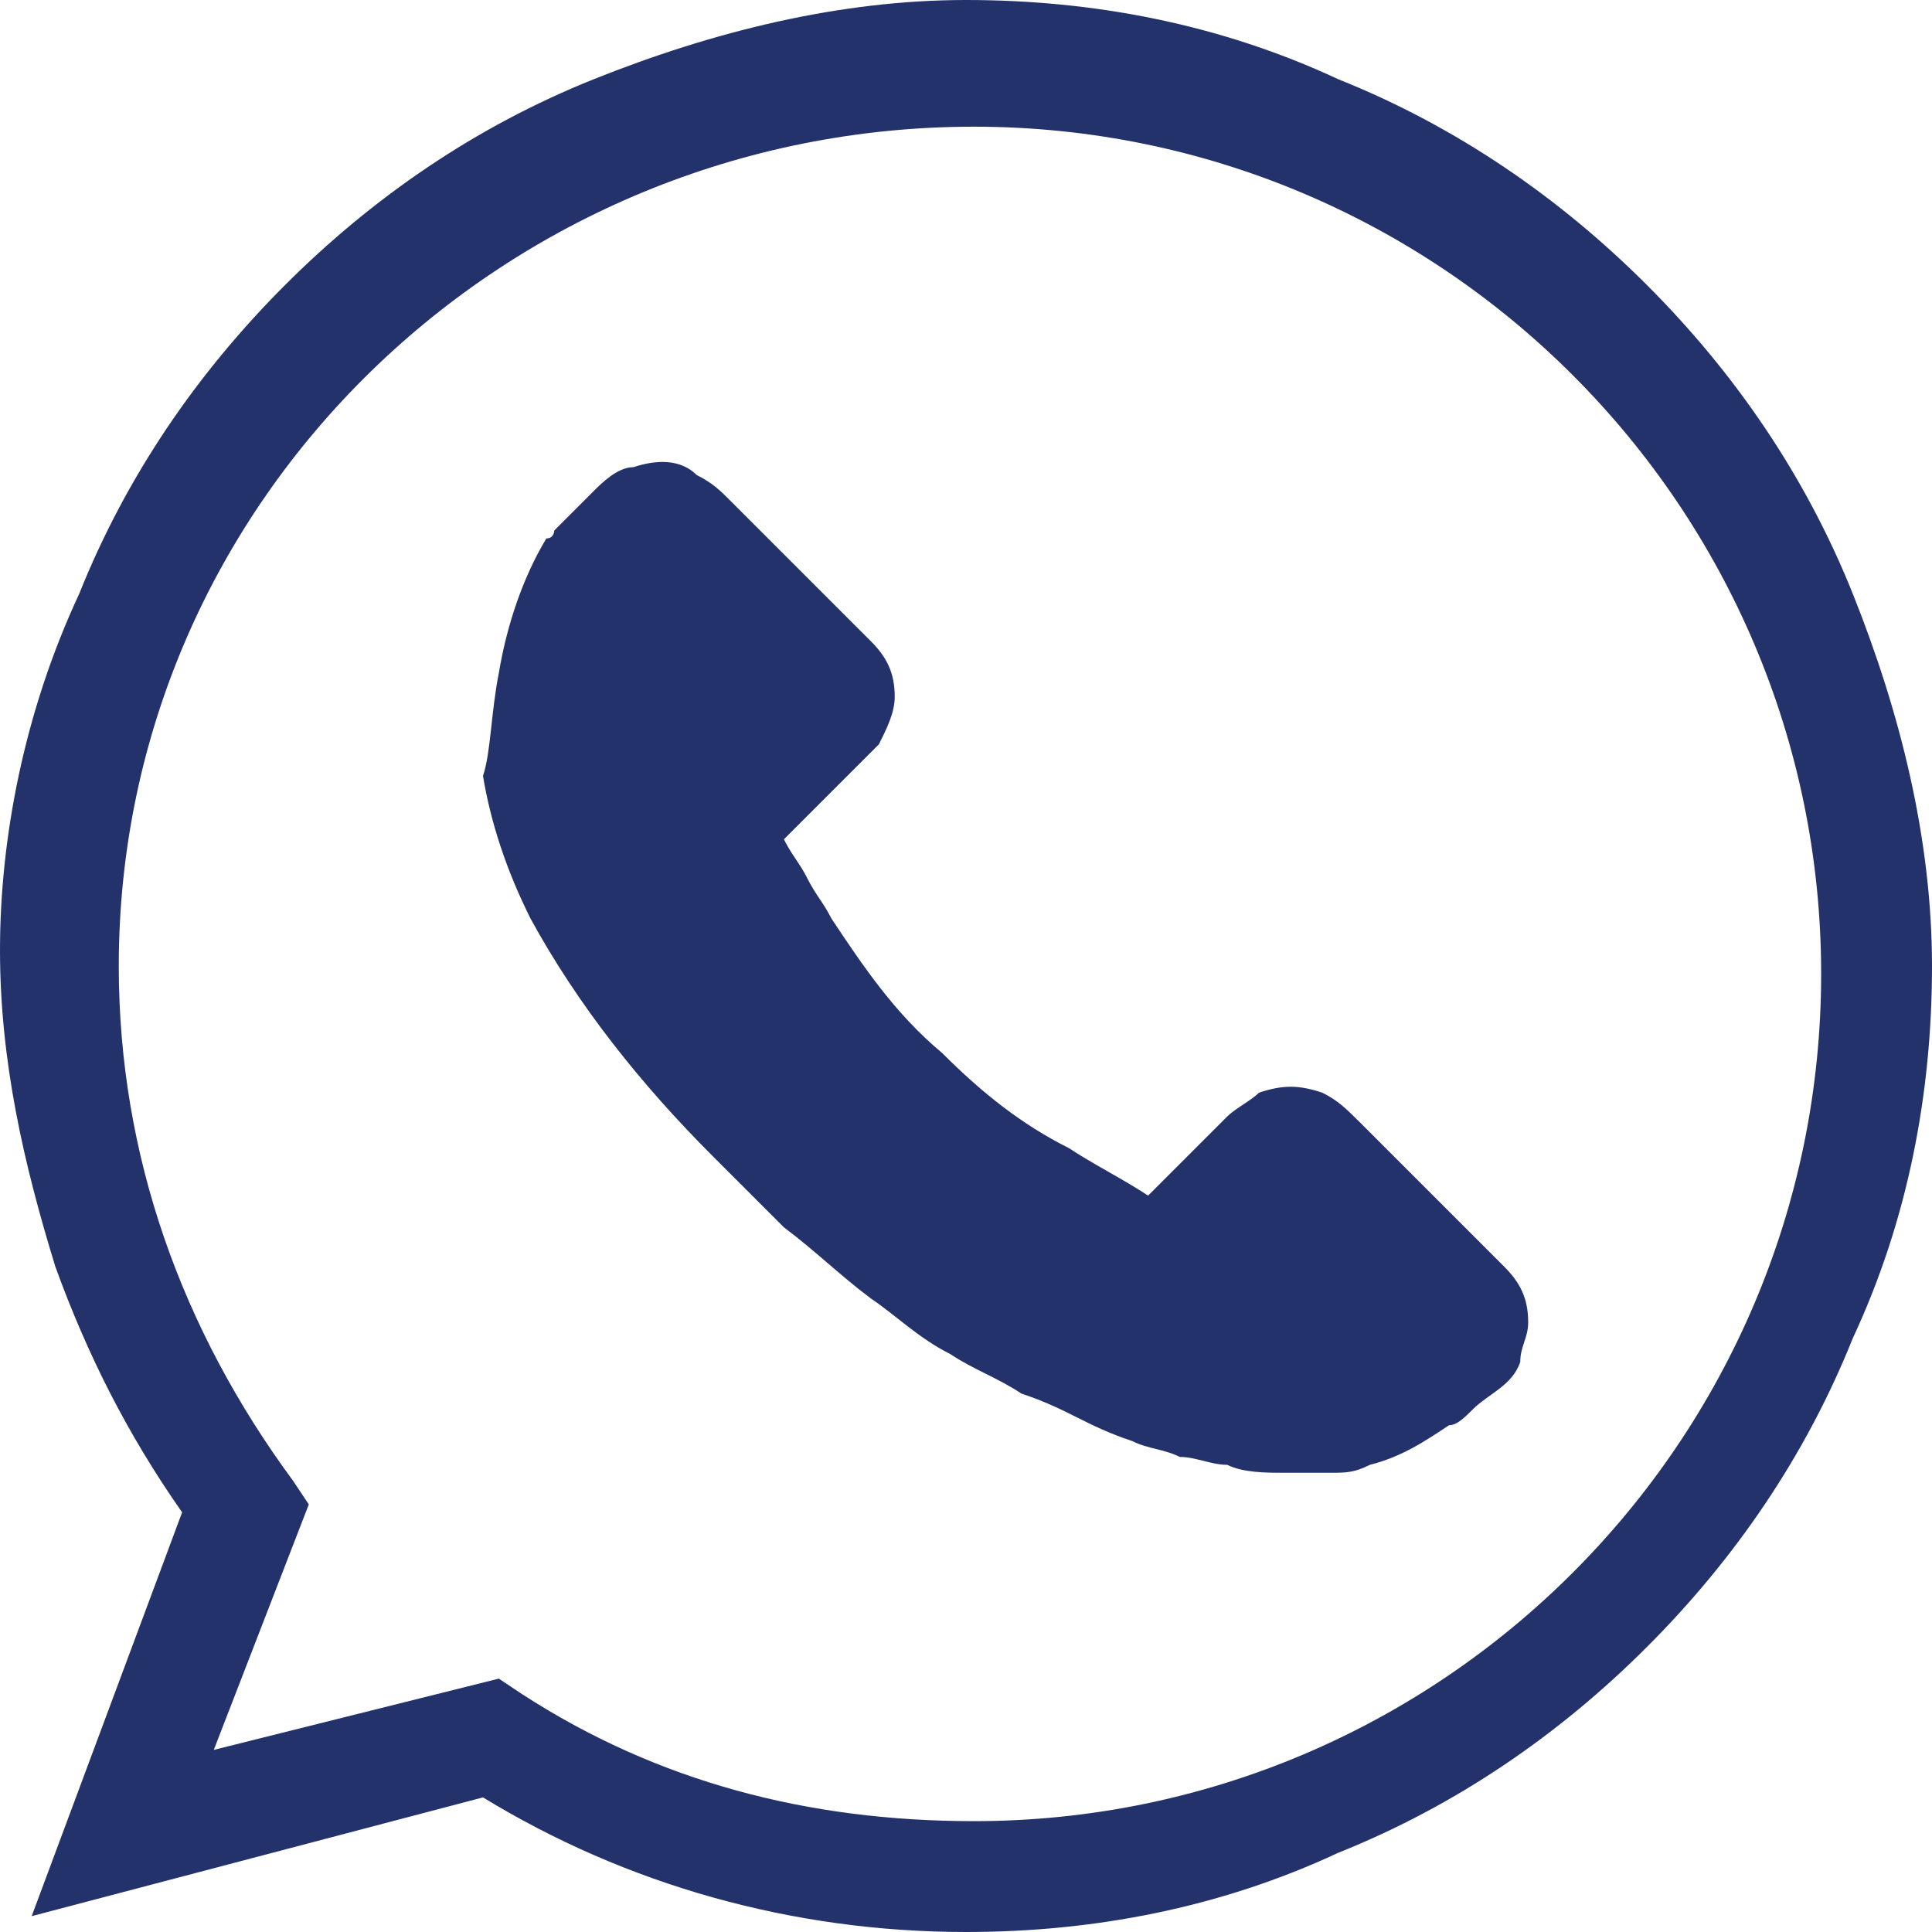
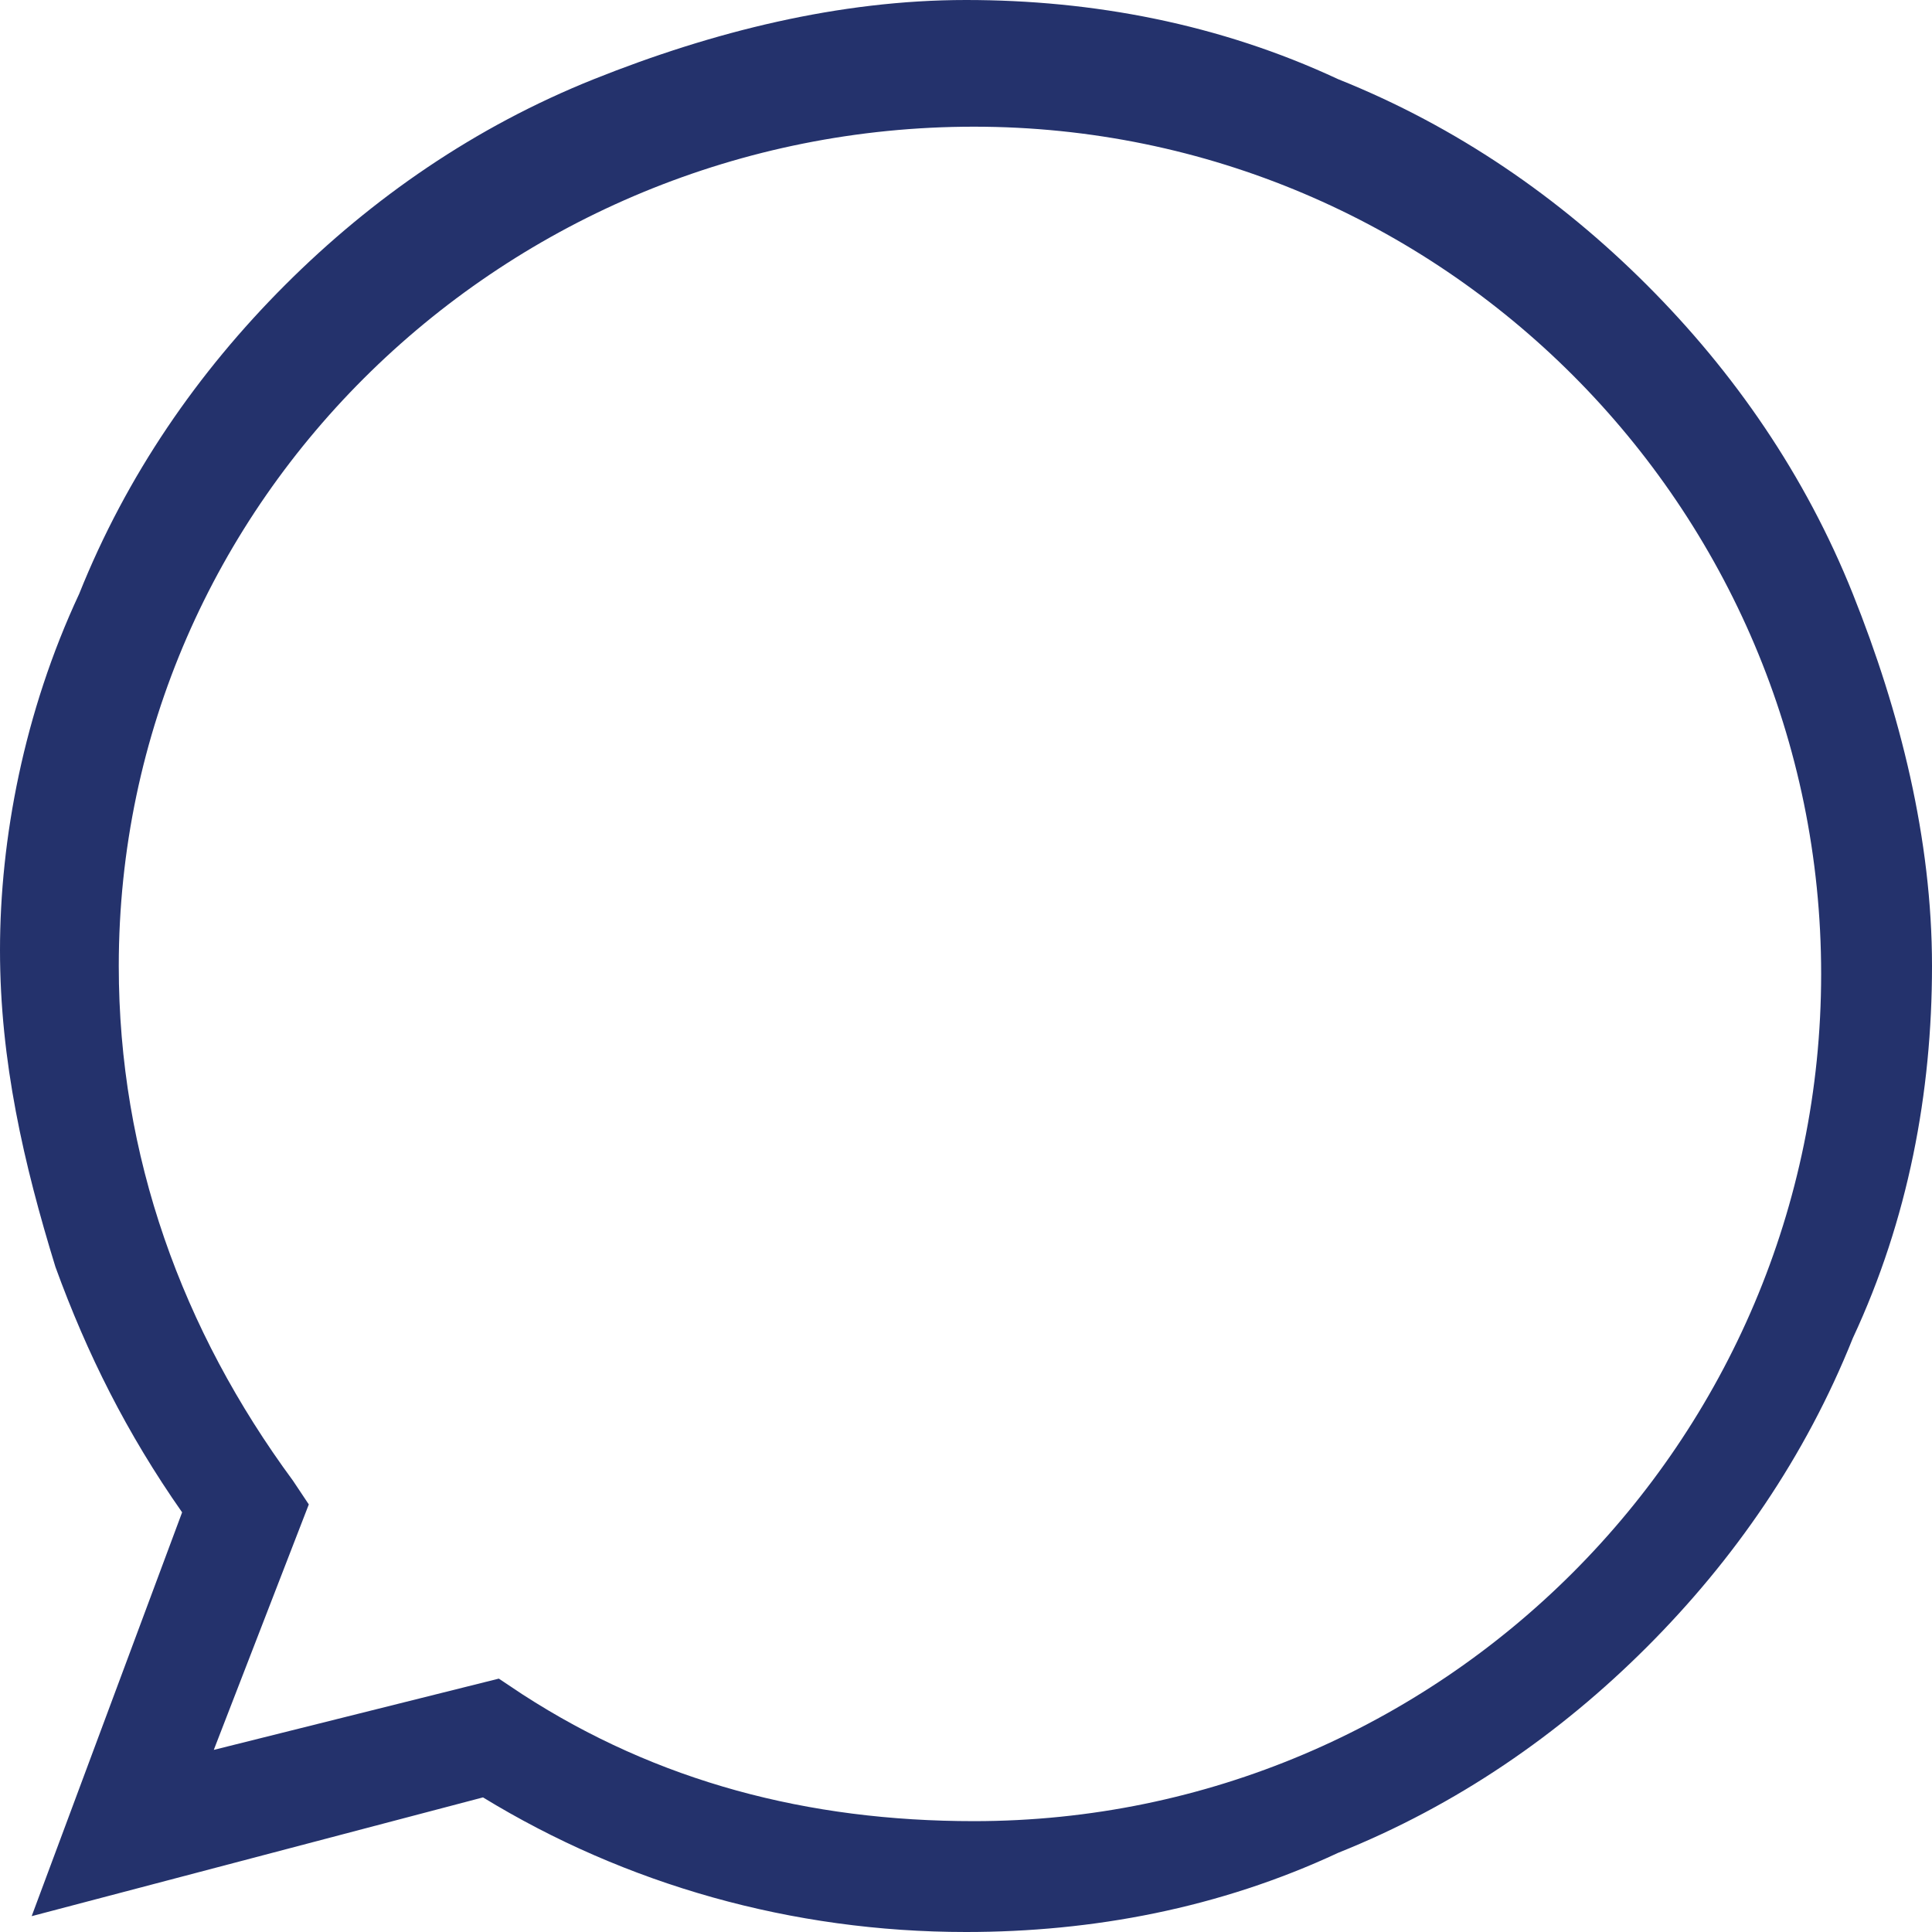
<svg xmlns="http://www.w3.org/2000/svg" version="1.1" id="Layer_1" x="0px" y="0px" viewBox="0 0 24.4 24.4" style="enable-background:new 0 0 24.4 24.4;" xml:space="preserve">
  <style type="text/css">
	.st0{fill:#24326C;}
</style>
  <g>
    <g>
      <path class="st0" d="M12.2,24.4c-2.2,0-4.3-0.6-6.1-1.7l-5.7,1.5l1.9-5.1c-0.7-1-1.2-2-1.6-3.1c-0.4-1.3-0.7-2.6-0.7-4    C0,10.6,0.3,9,1,7.5C1.6,6,2.5,4.7,3.6,3.6S6,1.6,7.5,1c1.5-0.6,3.1-1,4.7-1c1.6,0,3.2,0.3,4.7,1c1.5,0.6,2.8,1.5,3.9,2.6    c1.1,1.1,2,2.4,2.6,3.9c0.6,1.5,1,3.1,1,4.7c0,1.6-0.3,3.2-1,4.7c-0.6,1.5-1.5,2.8-2.6,3.9c-1.1,1.1-2.4,2-3.9,2.6    C15.4,24.1,13.8,24.4,12.2,24.4z M6.3,21.2l0.3,0.2c1.7,1.1,3.6,1.6,5.7,1.6c5.9,0,10.7-4.8,10.7-10.7c0-5.9-4.8-10.7-10.7-10.7    S1.5,6.3,1.5,12.2c0,2.4,0.8,4.6,2.2,6.5L3.9,19l-1.2,3.1L6.3,21.2z" />
    </g>
    <g>
-       <path class="st0" d="M8,5.9C8.3,5.8,8.6,5.8,8.8,6C9,6.1,9.1,6.2,9.2,6.3c0.6,0.6,1.2,1.2,1.8,1.8c0.2,0.2,0.3,0.4,0.3,0.7    c0,0.2-0.1,0.4-0.2,0.6c-0.1,0.1-0.2,0.2-0.3,0.3c-0.3,0.3-0.6,0.6-0.9,0.9c0.1,0.2,0.2,0.3,0.3,0.5c0.1,0.2,0.2,0.3,0.3,0.5    c0.4,0.6,0.8,1.2,1.4,1.7c0.5,0.5,1,0.9,1.6,1.2c0.3,0.2,0.7,0.4,1,0.6c0.3-0.3,0.7-0.7,1-1c0.1-0.1,0.3-0.2,0.4-0.3    c0.3-0.1,0.5-0.1,0.8,0c0.2,0.1,0.3,0.2,0.5,0.4c0.6,0.6,1.2,1.2,1.8,1.8c0.2,0.2,0.3,0.4,0.3,0.7v0c0,0.2-0.1,0.3-0.1,0.5    c-0.1,0.3-0.4,0.4-0.6,0.6c-0.1,0.1-0.2,0.2-0.3,0.2c-0.3,0.2-0.6,0.4-1,0.5c-0.2,0.1-0.3,0.1-0.5,0.1c-0.2,0-0.4,0-0.6,0    c-0.2,0-0.5,0-0.7-0.1c-0.2,0-0.4-0.1-0.6-0.1c-0.2-0.1-0.4-0.1-0.6-0.2c-0.3-0.1-0.5-0.2-0.7-0.3c-0.2-0.1-0.4-0.2-0.7-0.3    c-0.3-0.2-0.6-0.3-0.9-0.5c-0.4-0.2-0.7-0.5-1-0.7c-0.4-0.3-0.7-0.6-1.1-0.9c-0.3-0.3-0.6-0.6-0.9-0.9c-0.9-0.9-1.7-1.9-2.3-3    c-0.3-0.6-0.5-1.2-0.6-1.8C6.2,9.5,6.2,9,6.3,8.5c0.1-0.6,0.3-1.2,0.6-1.7C7,6.8,7,6.7,7,6.7c0.2-0.2,0.3-0.3,0.5-0.5    C7.6,6.1,7.8,5.9,8,5.9z" />
-     </g>
+       </g>
  </g>
</svg>